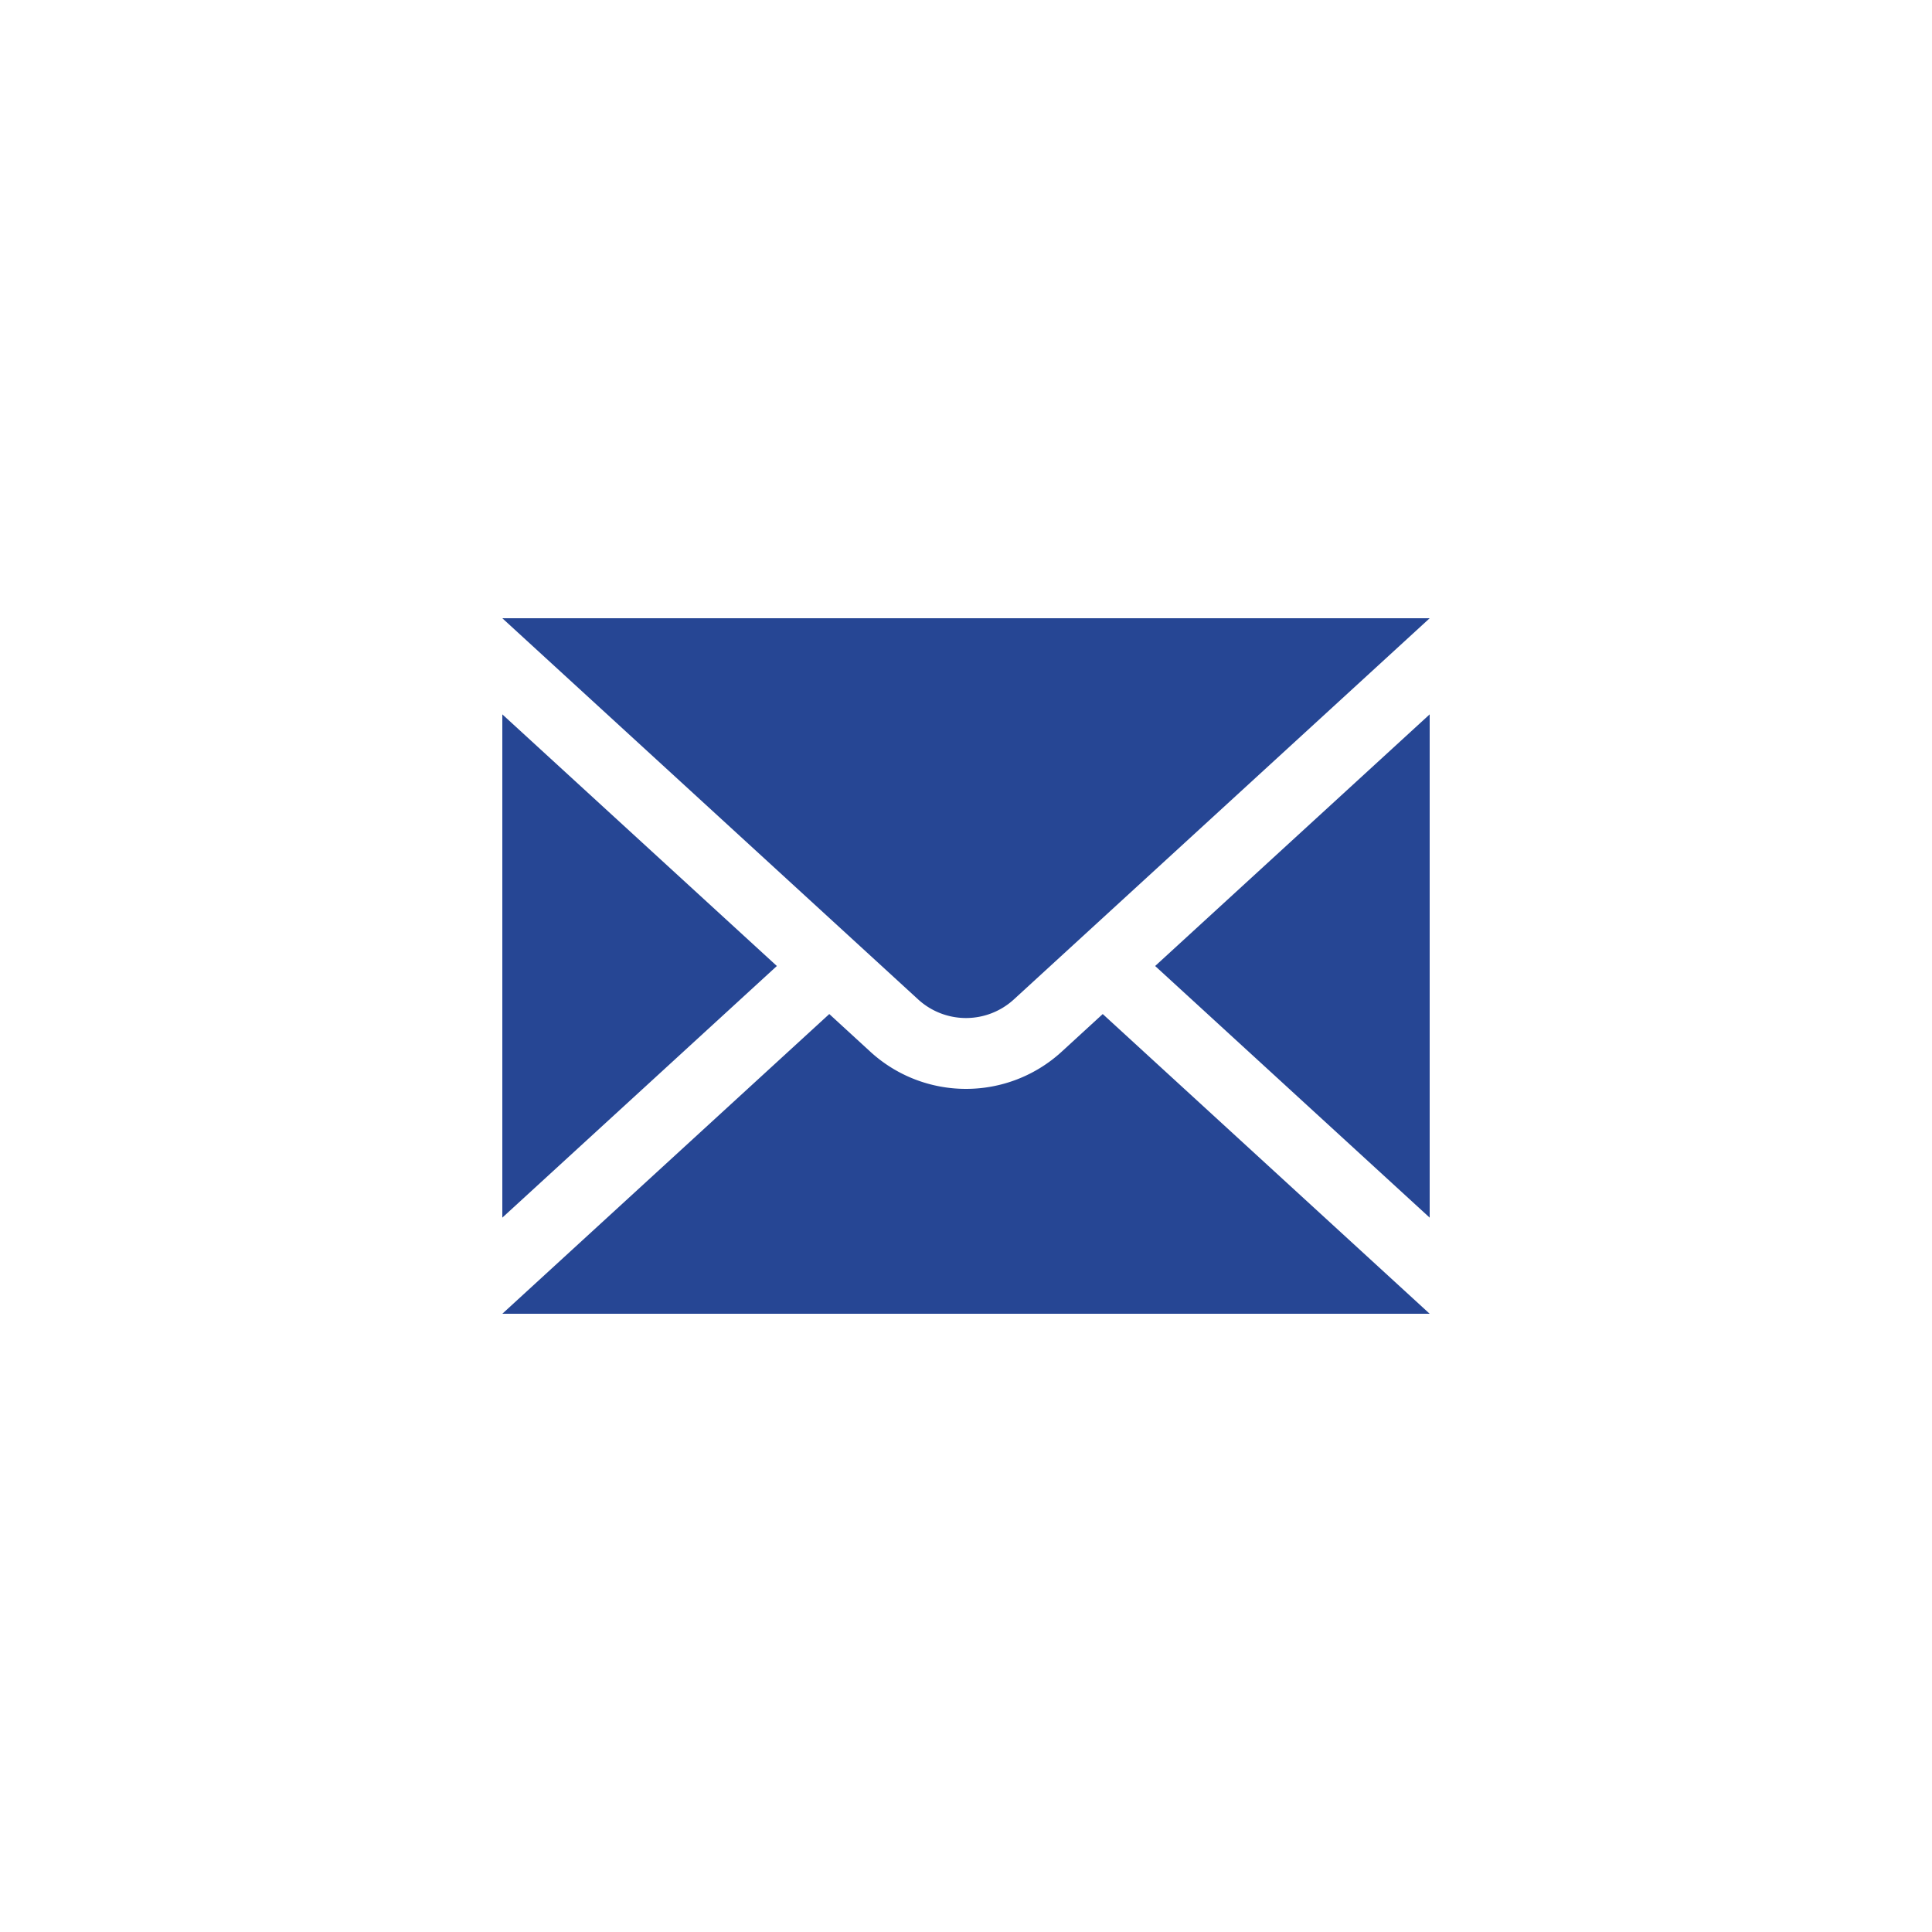
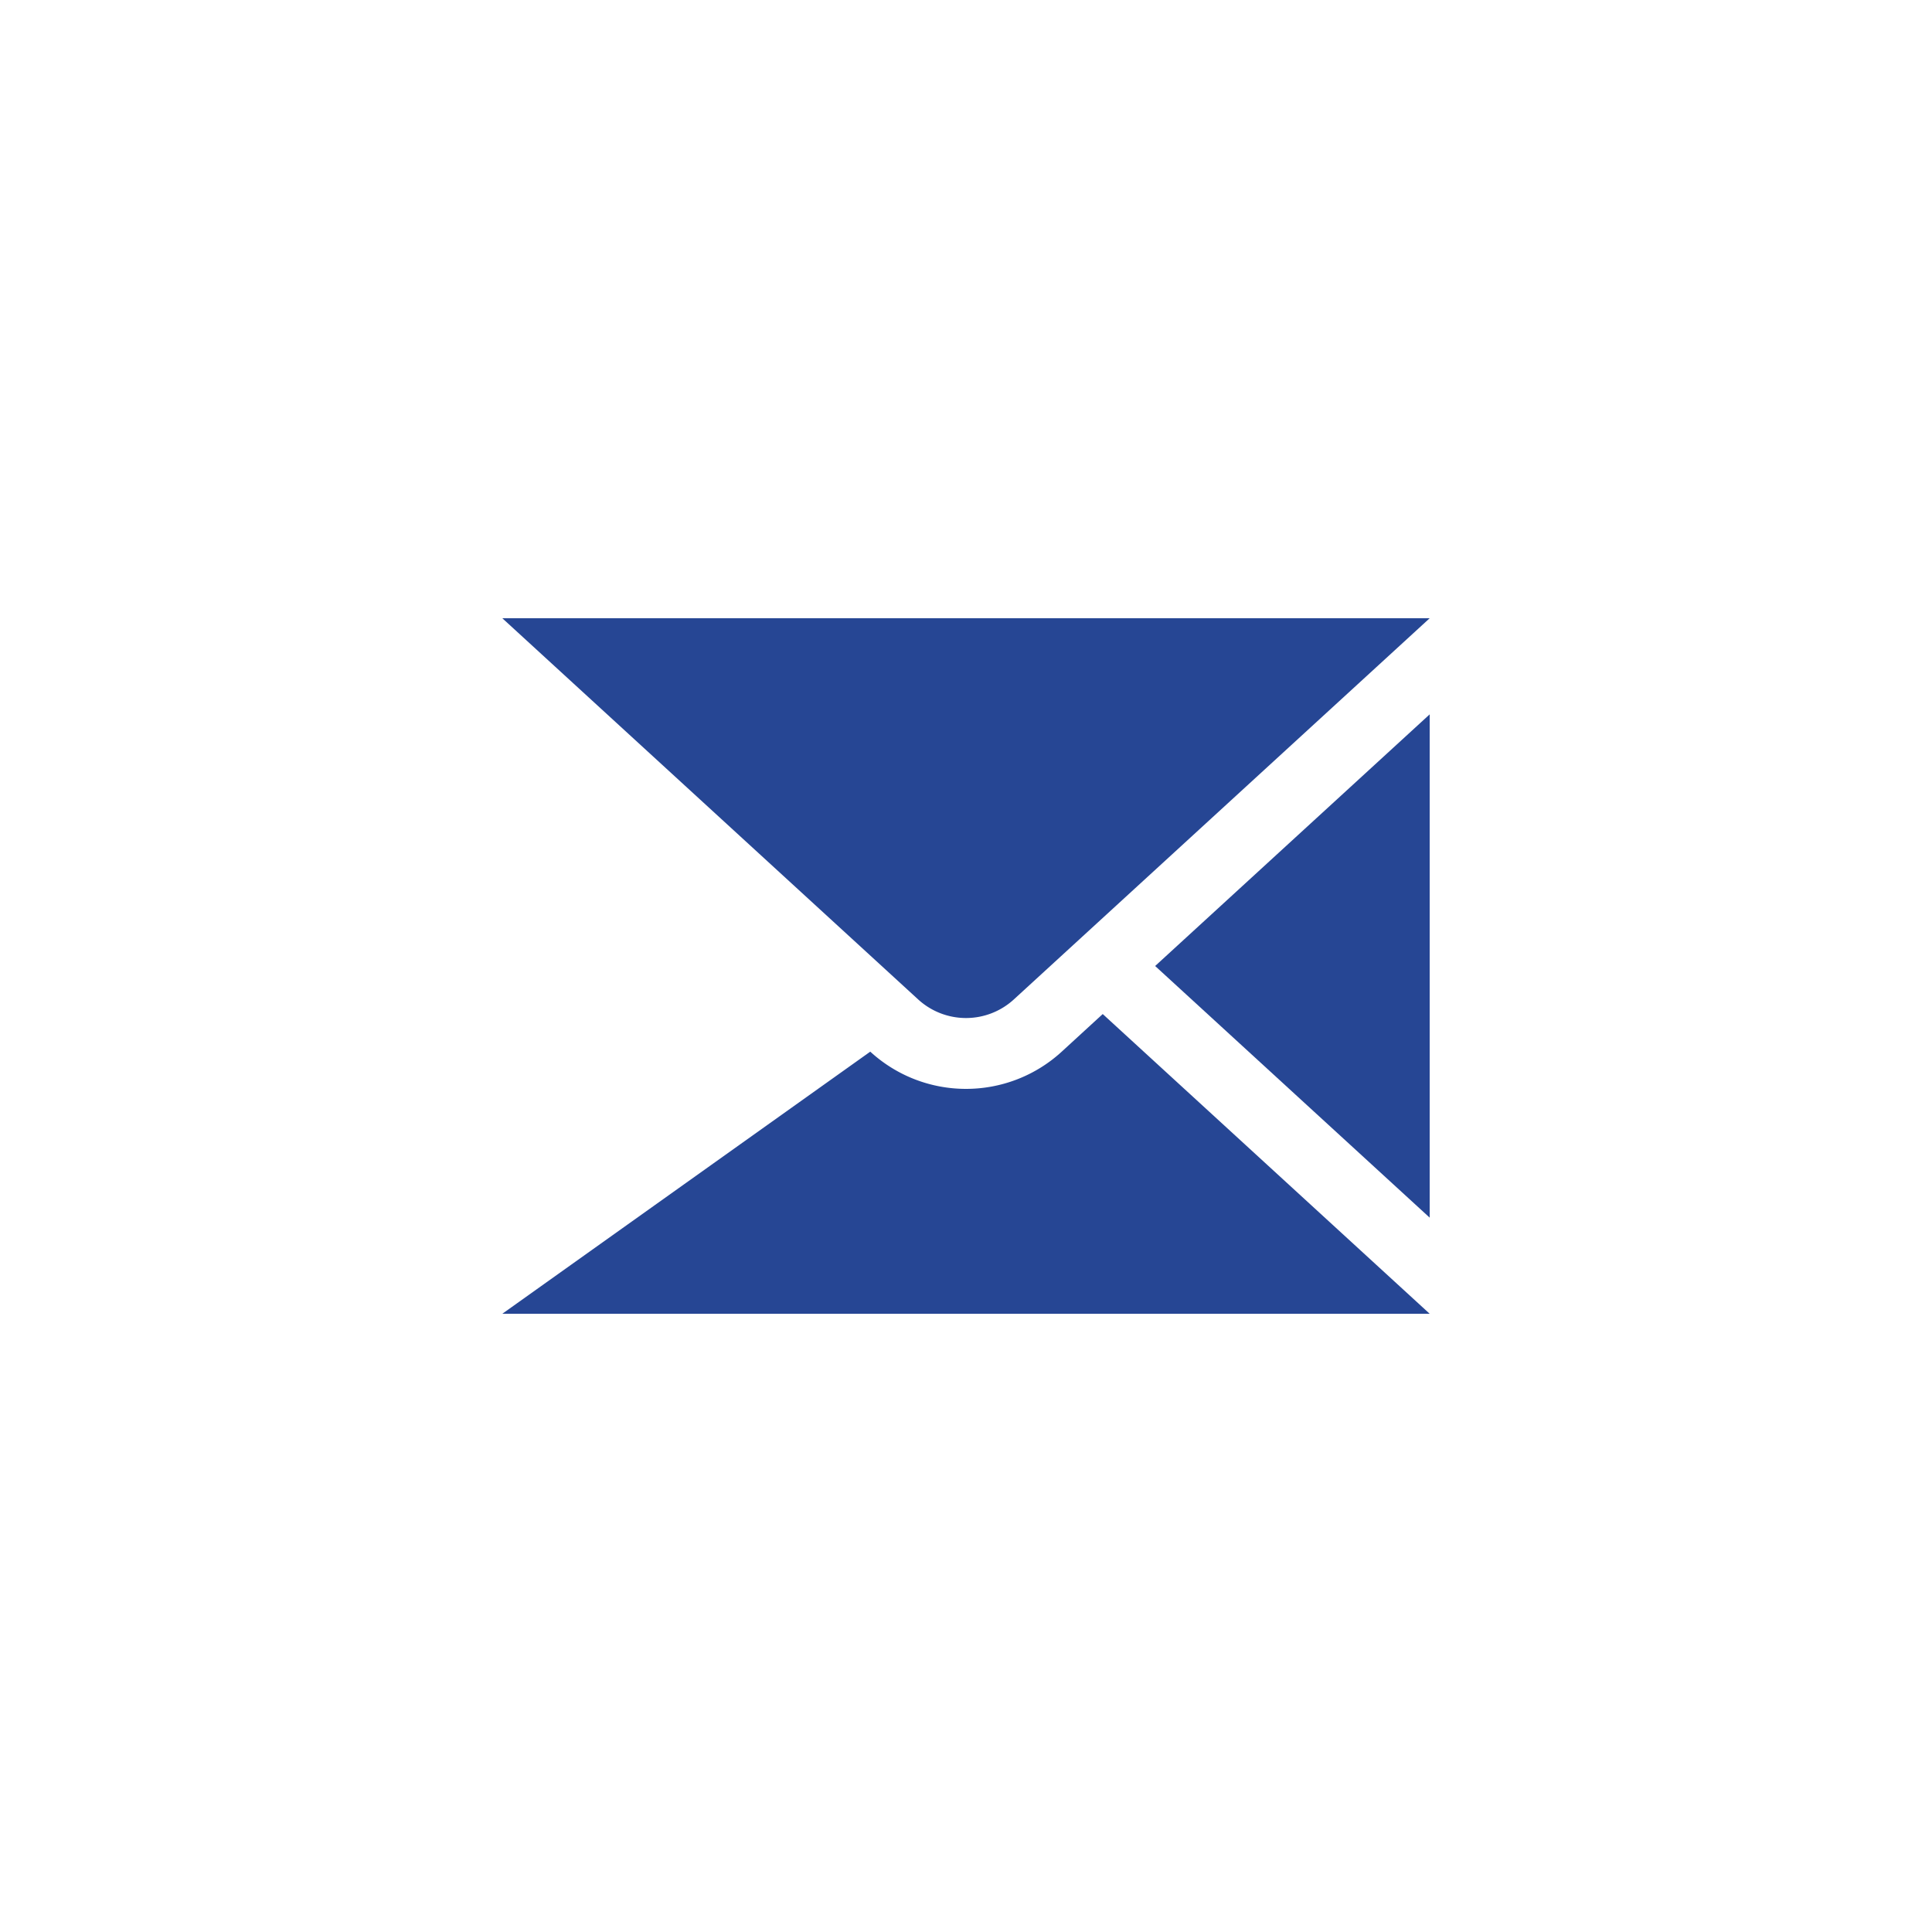
<svg xmlns="http://www.w3.org/2000/svg" width="60" height="60" viewBox="0 0 60 60">
  <g id="Group_984" data-name="Group 984" transform="translate(-5820 600)">
    <path id="Path_935" data-name="Path 935" d="M5864.4-580.8h-28.8l12.914,11.838a2.2,2.2,0,0,0,2.972,0Z" fill="#264694" />
    <g id="Group_820" data-name="Group 820">
-       <path id="Path_936" data-name="Path 936" d="M5852.973-567.34a4.392,4.392,0,0,1-2.973,1.156,4.392,4.392,0,0,1-2.973-1.156l-1.273-1.168L5835.6-559.2h28.8l-10.154-9.308Z" fill="#264694" />
+       <path id="Path_936" data-name="Path 936" d="M5852.973-567.34a4.392,4.392,0,0,1-2.973,1.156,4.392,4.392,0,0,1-2.973-1.156L5835.6-559.2h28.8l-10.154-9.308Z" fill="#264694" />
    </g>
    <path id="Path_937" data-name="Path 937" d="M5835.6-578.4" fill="#264694" />
-     <path id="Path_938" data-name="Path 938" d="M5835.6-577.815l8.526,7.815-8.526,7.815Z" fill="#264694" />
    <path id="Path_939" data-name="Path 939" d="M5864.4-562.185,5855.874-570l8.526-7.815Z" fill="#264694" />
  </g>
</svg>